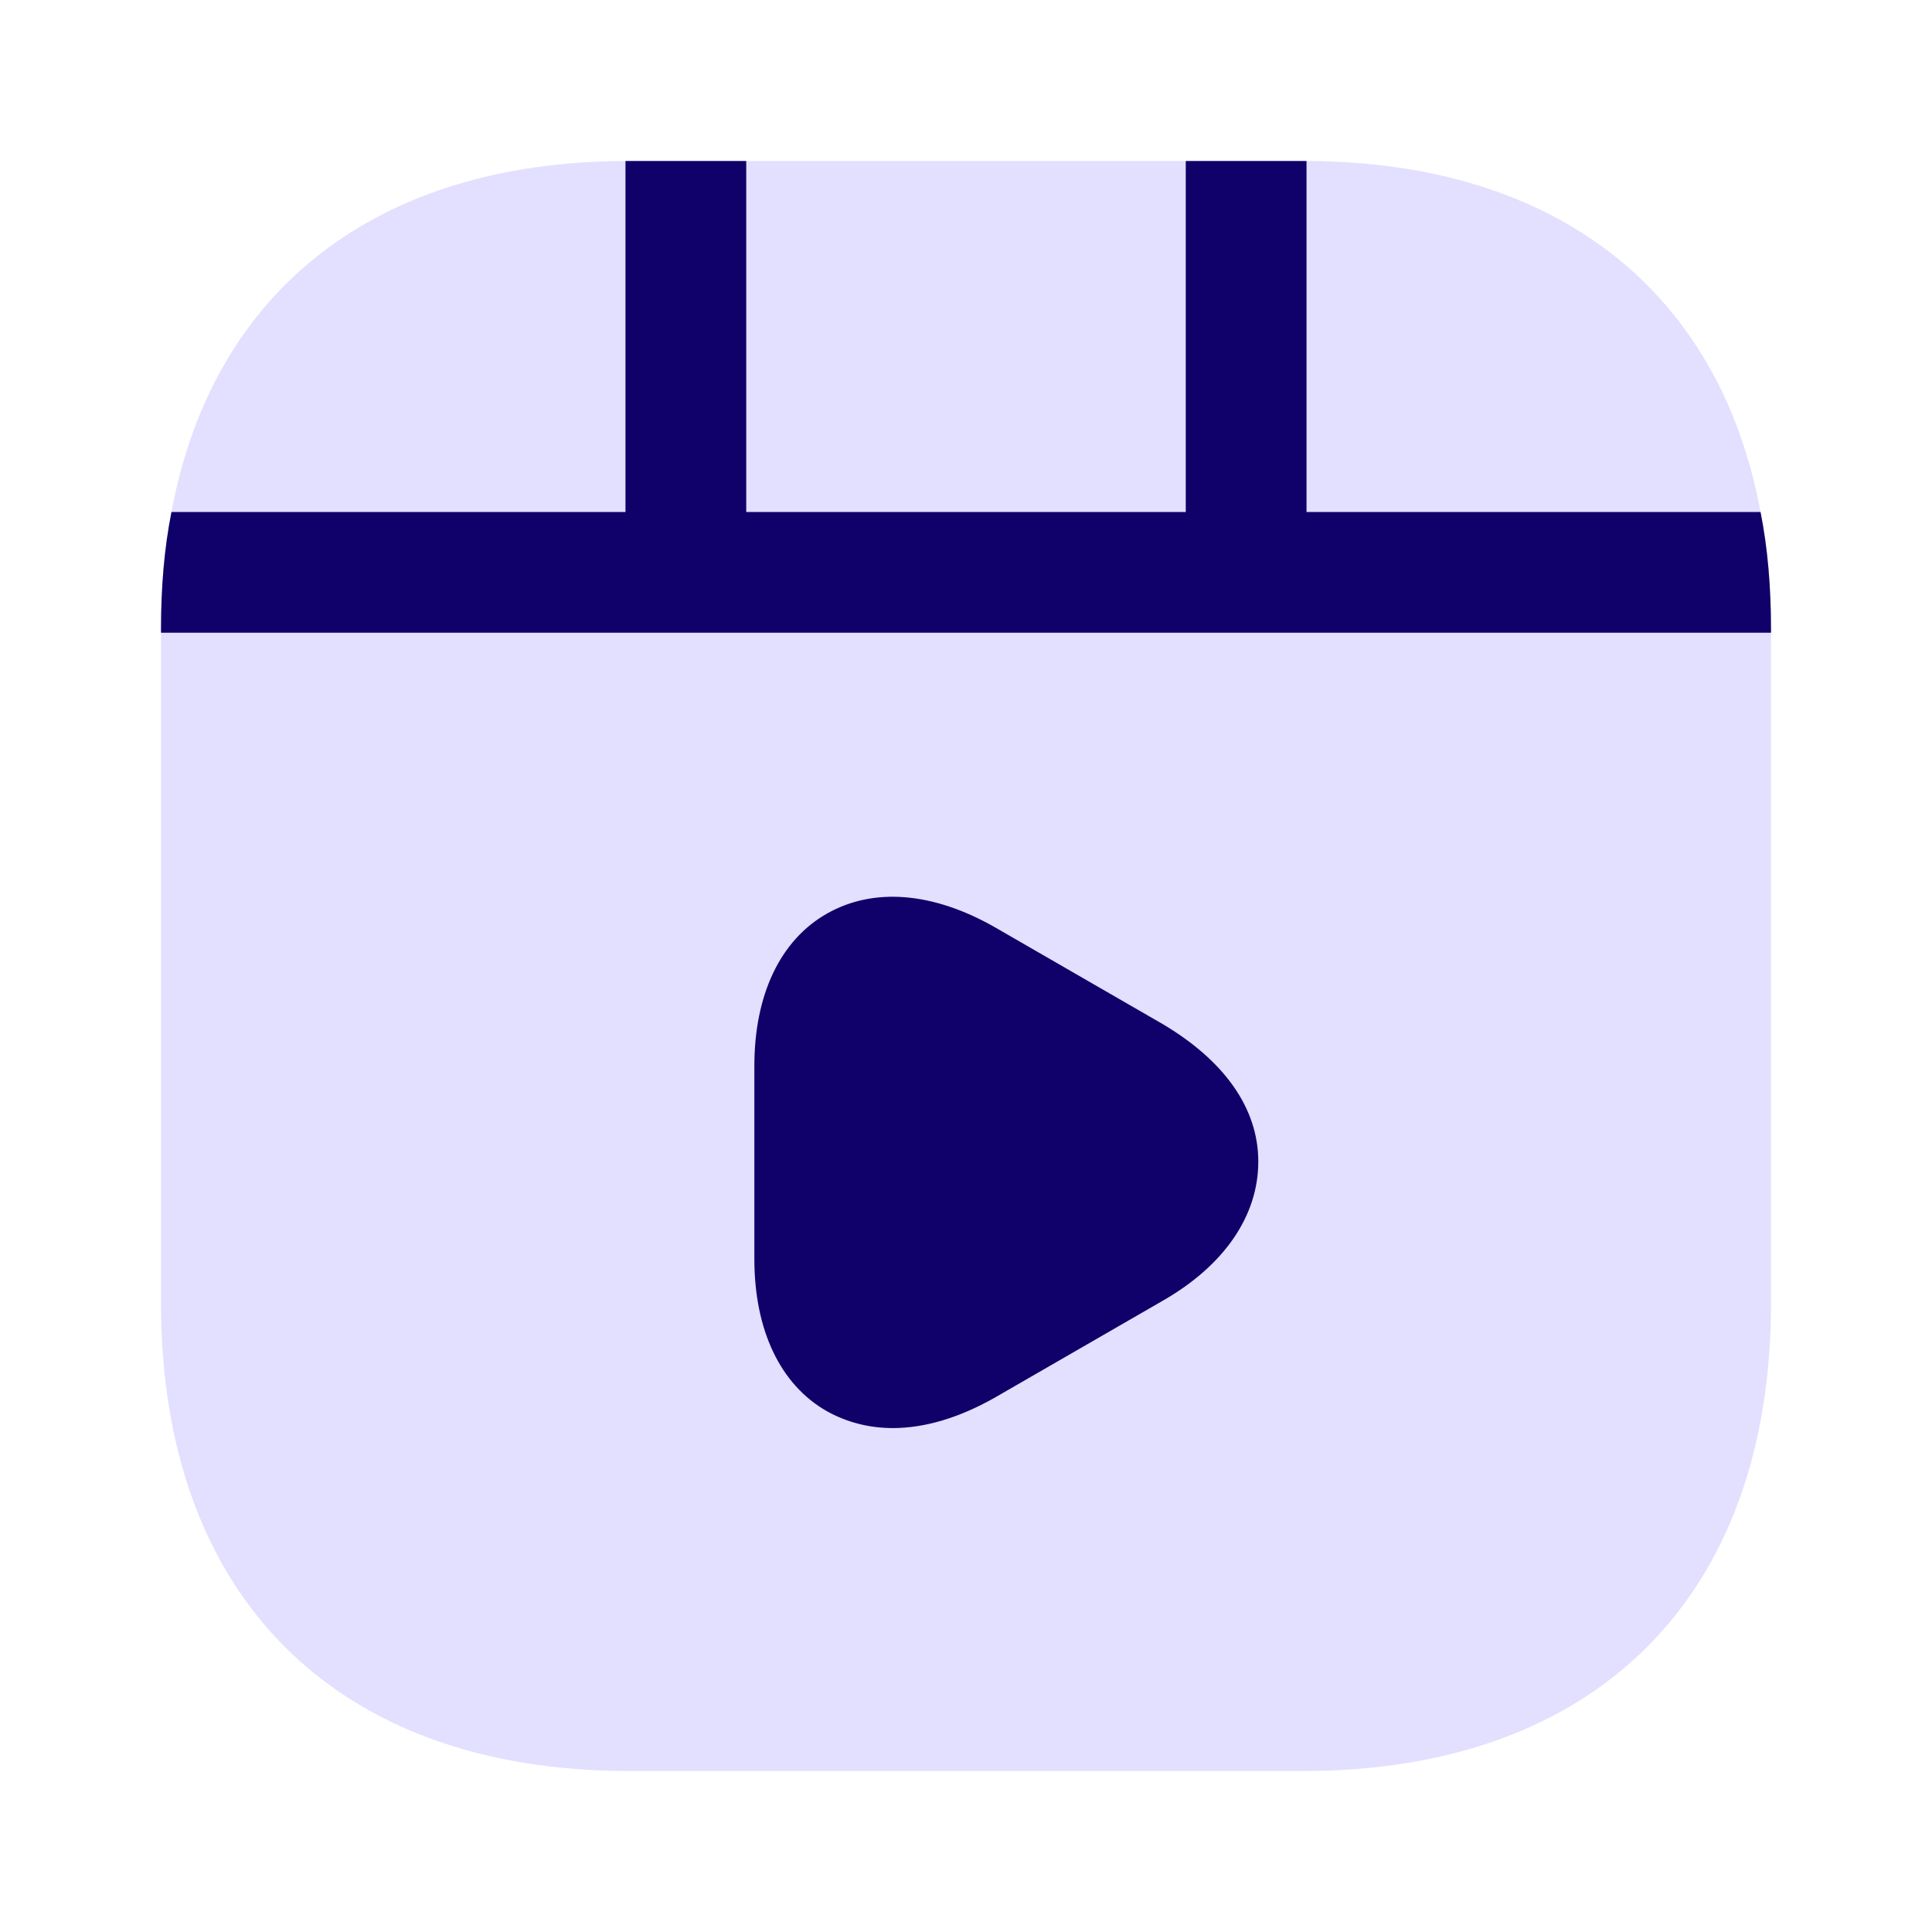
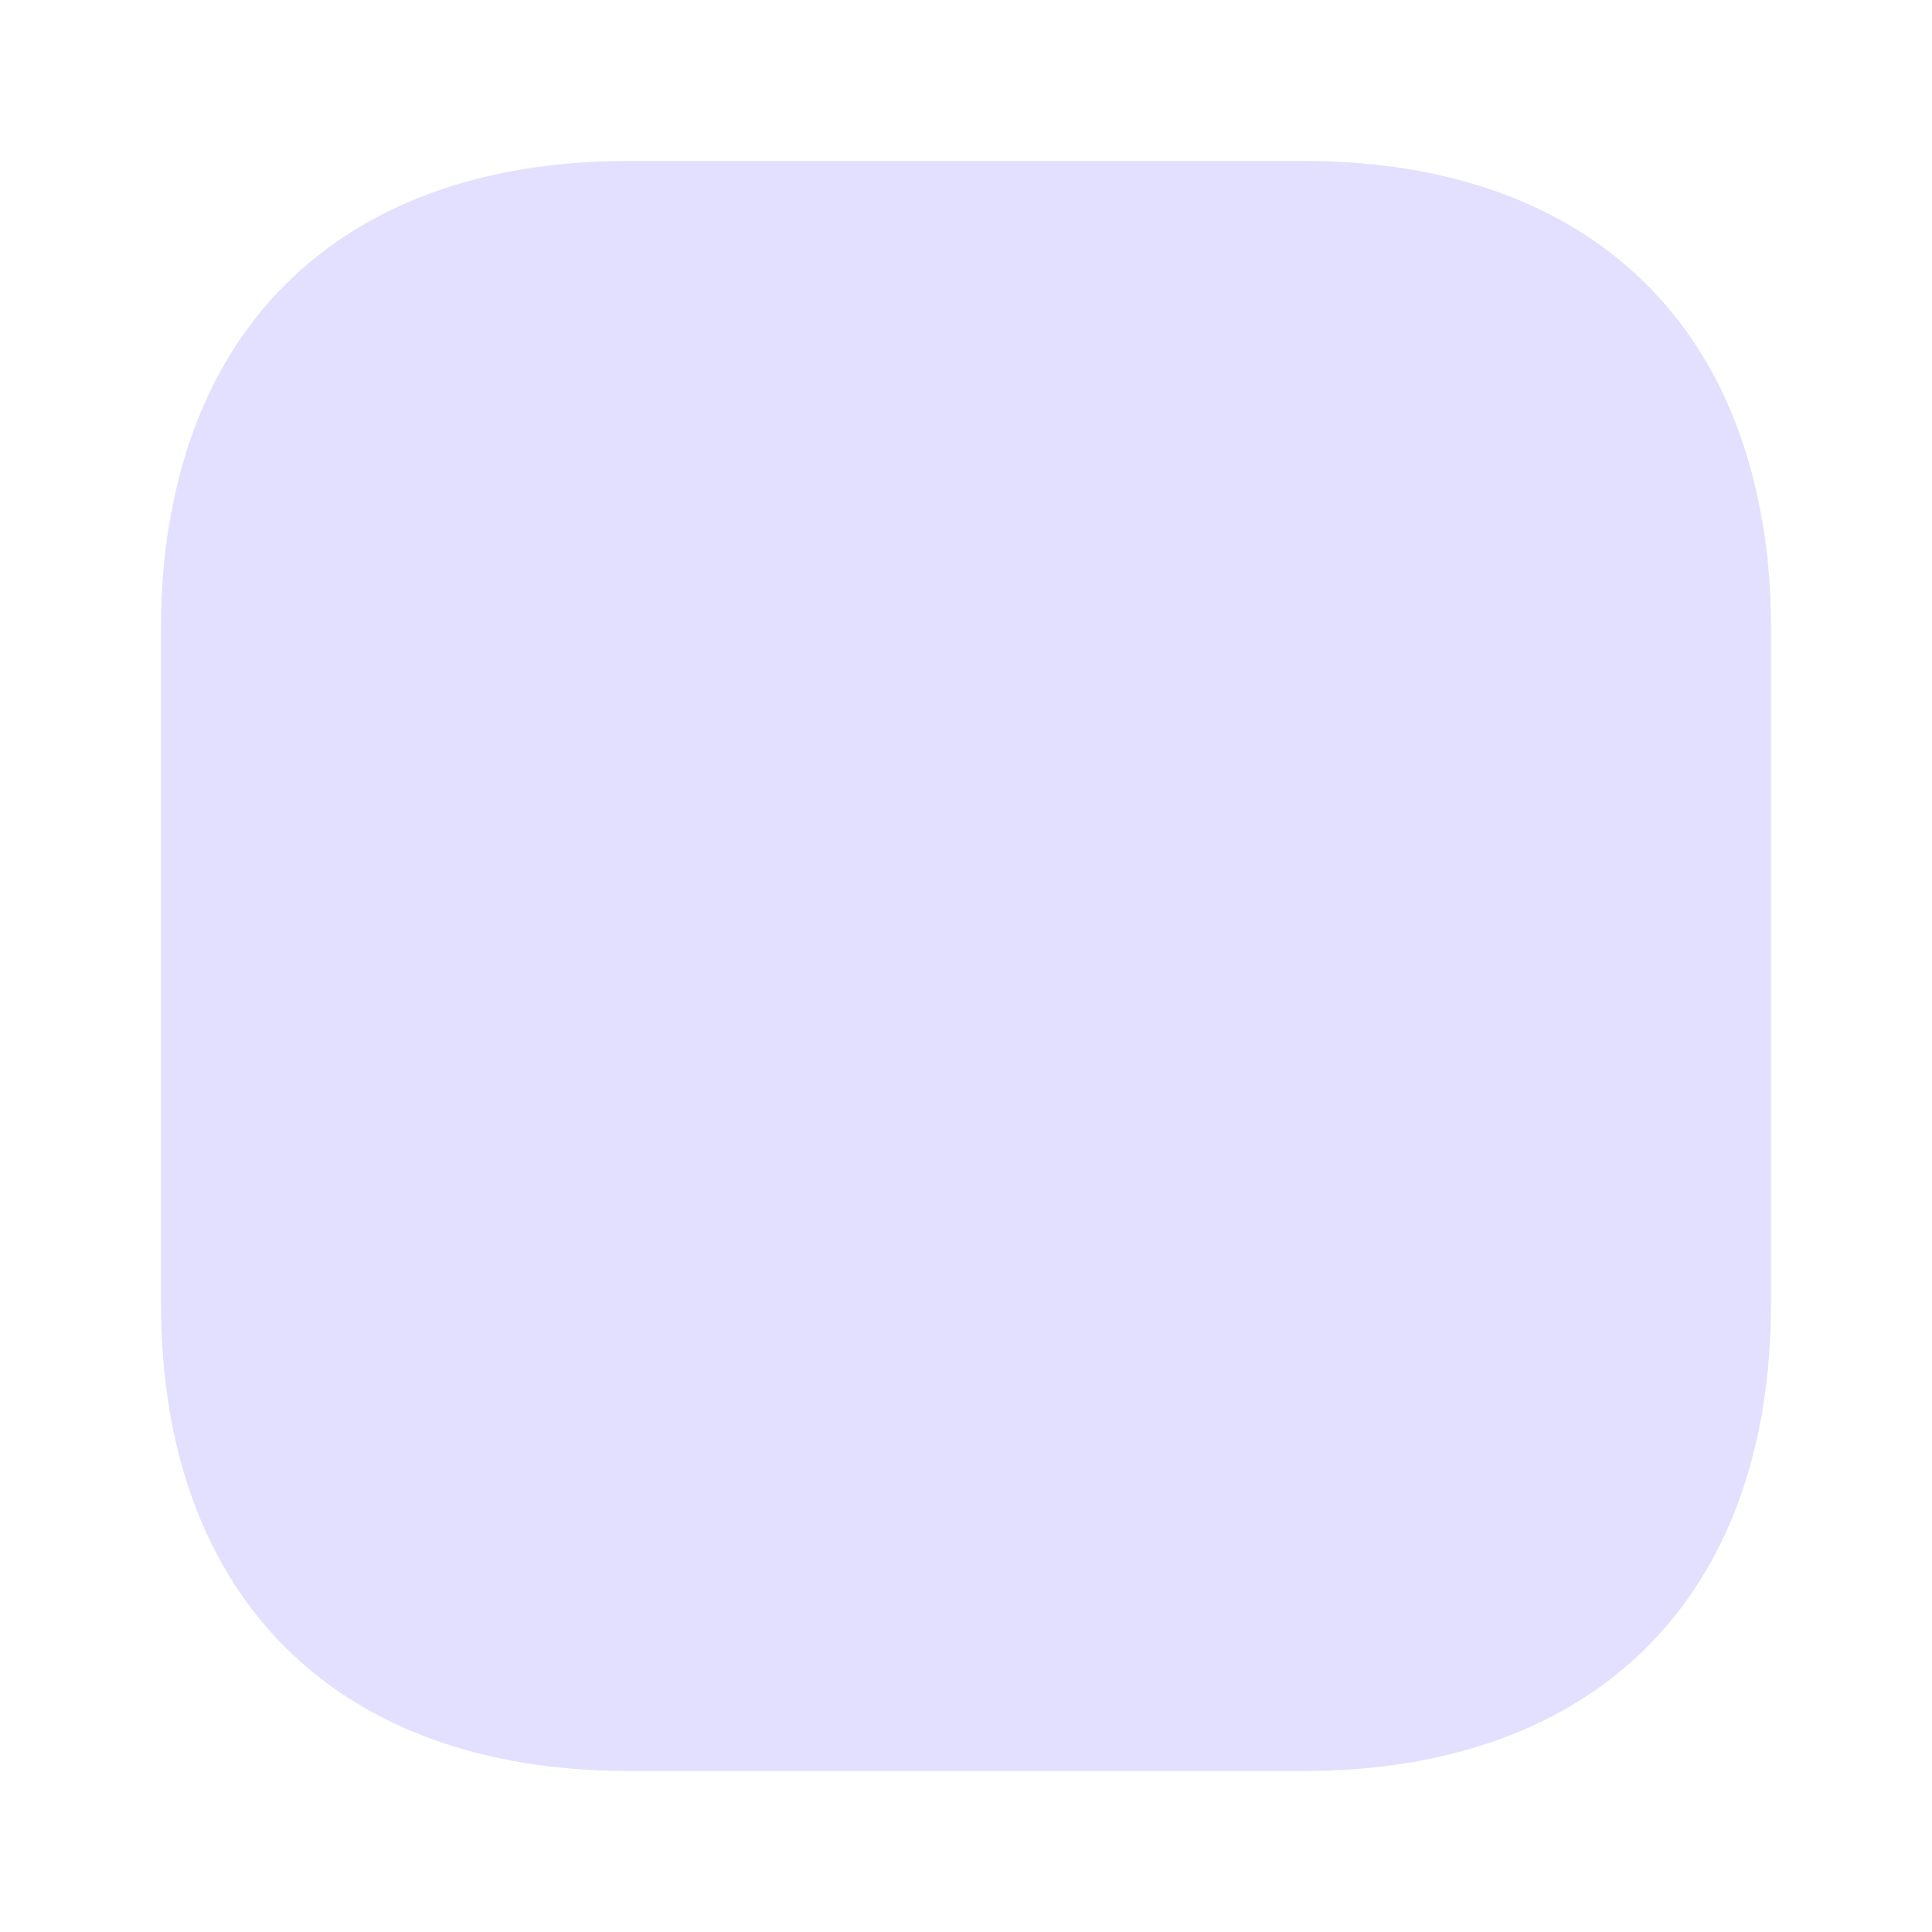
<svg xmlns="http://www.w3.org/2000/svg" width="24" height="24" viewBox="0 0 24 24" fill="none">
  <path d="M22 7.81V16.19C22 19.83 19.83 22 16.19 22H7.81C4.17 22 2 19.83 2 16.19V7.81C2 7.3 2.04 6.81 2.13 6.36C2.64 3.61 4.67 2.01 7.77 2H16.23C19.33 2.01 21.36 3.61 21.87 6.36C21.96 6.81 22 7.3 22 7.81Z" fill="#E3DFFF" />
-   <path d="M22 7.81V7.86H2V7.81C2 7.3 2.04 6.81 2.13 6.36H7.77V2H9.27V6.36H14.73V2H16.23V6.36H21.87C21.96 6.81 22 7.3 22 7.81Z" fill="#100069" />
-   <path d="M14.441 12.72L12.361 11.52C11.591 11.08 10.851 11.02 10.271 11.35C9.691 11.68 9.371 12.36 9.371 13.24V15.64C9.371 16.52 9.691 17.2 10.271 17.53C10.521 17.67 10.801 17.74 11.091 17.74C11.491 17.74 11.921 17.61 12.361 17.36L14.441 16.16C15.211 15.72 15.631 15.1 15.631 14.43C15.631 13.76 15.201 13.17 14.441 12.72Z" fill="#100069" />
</svg>